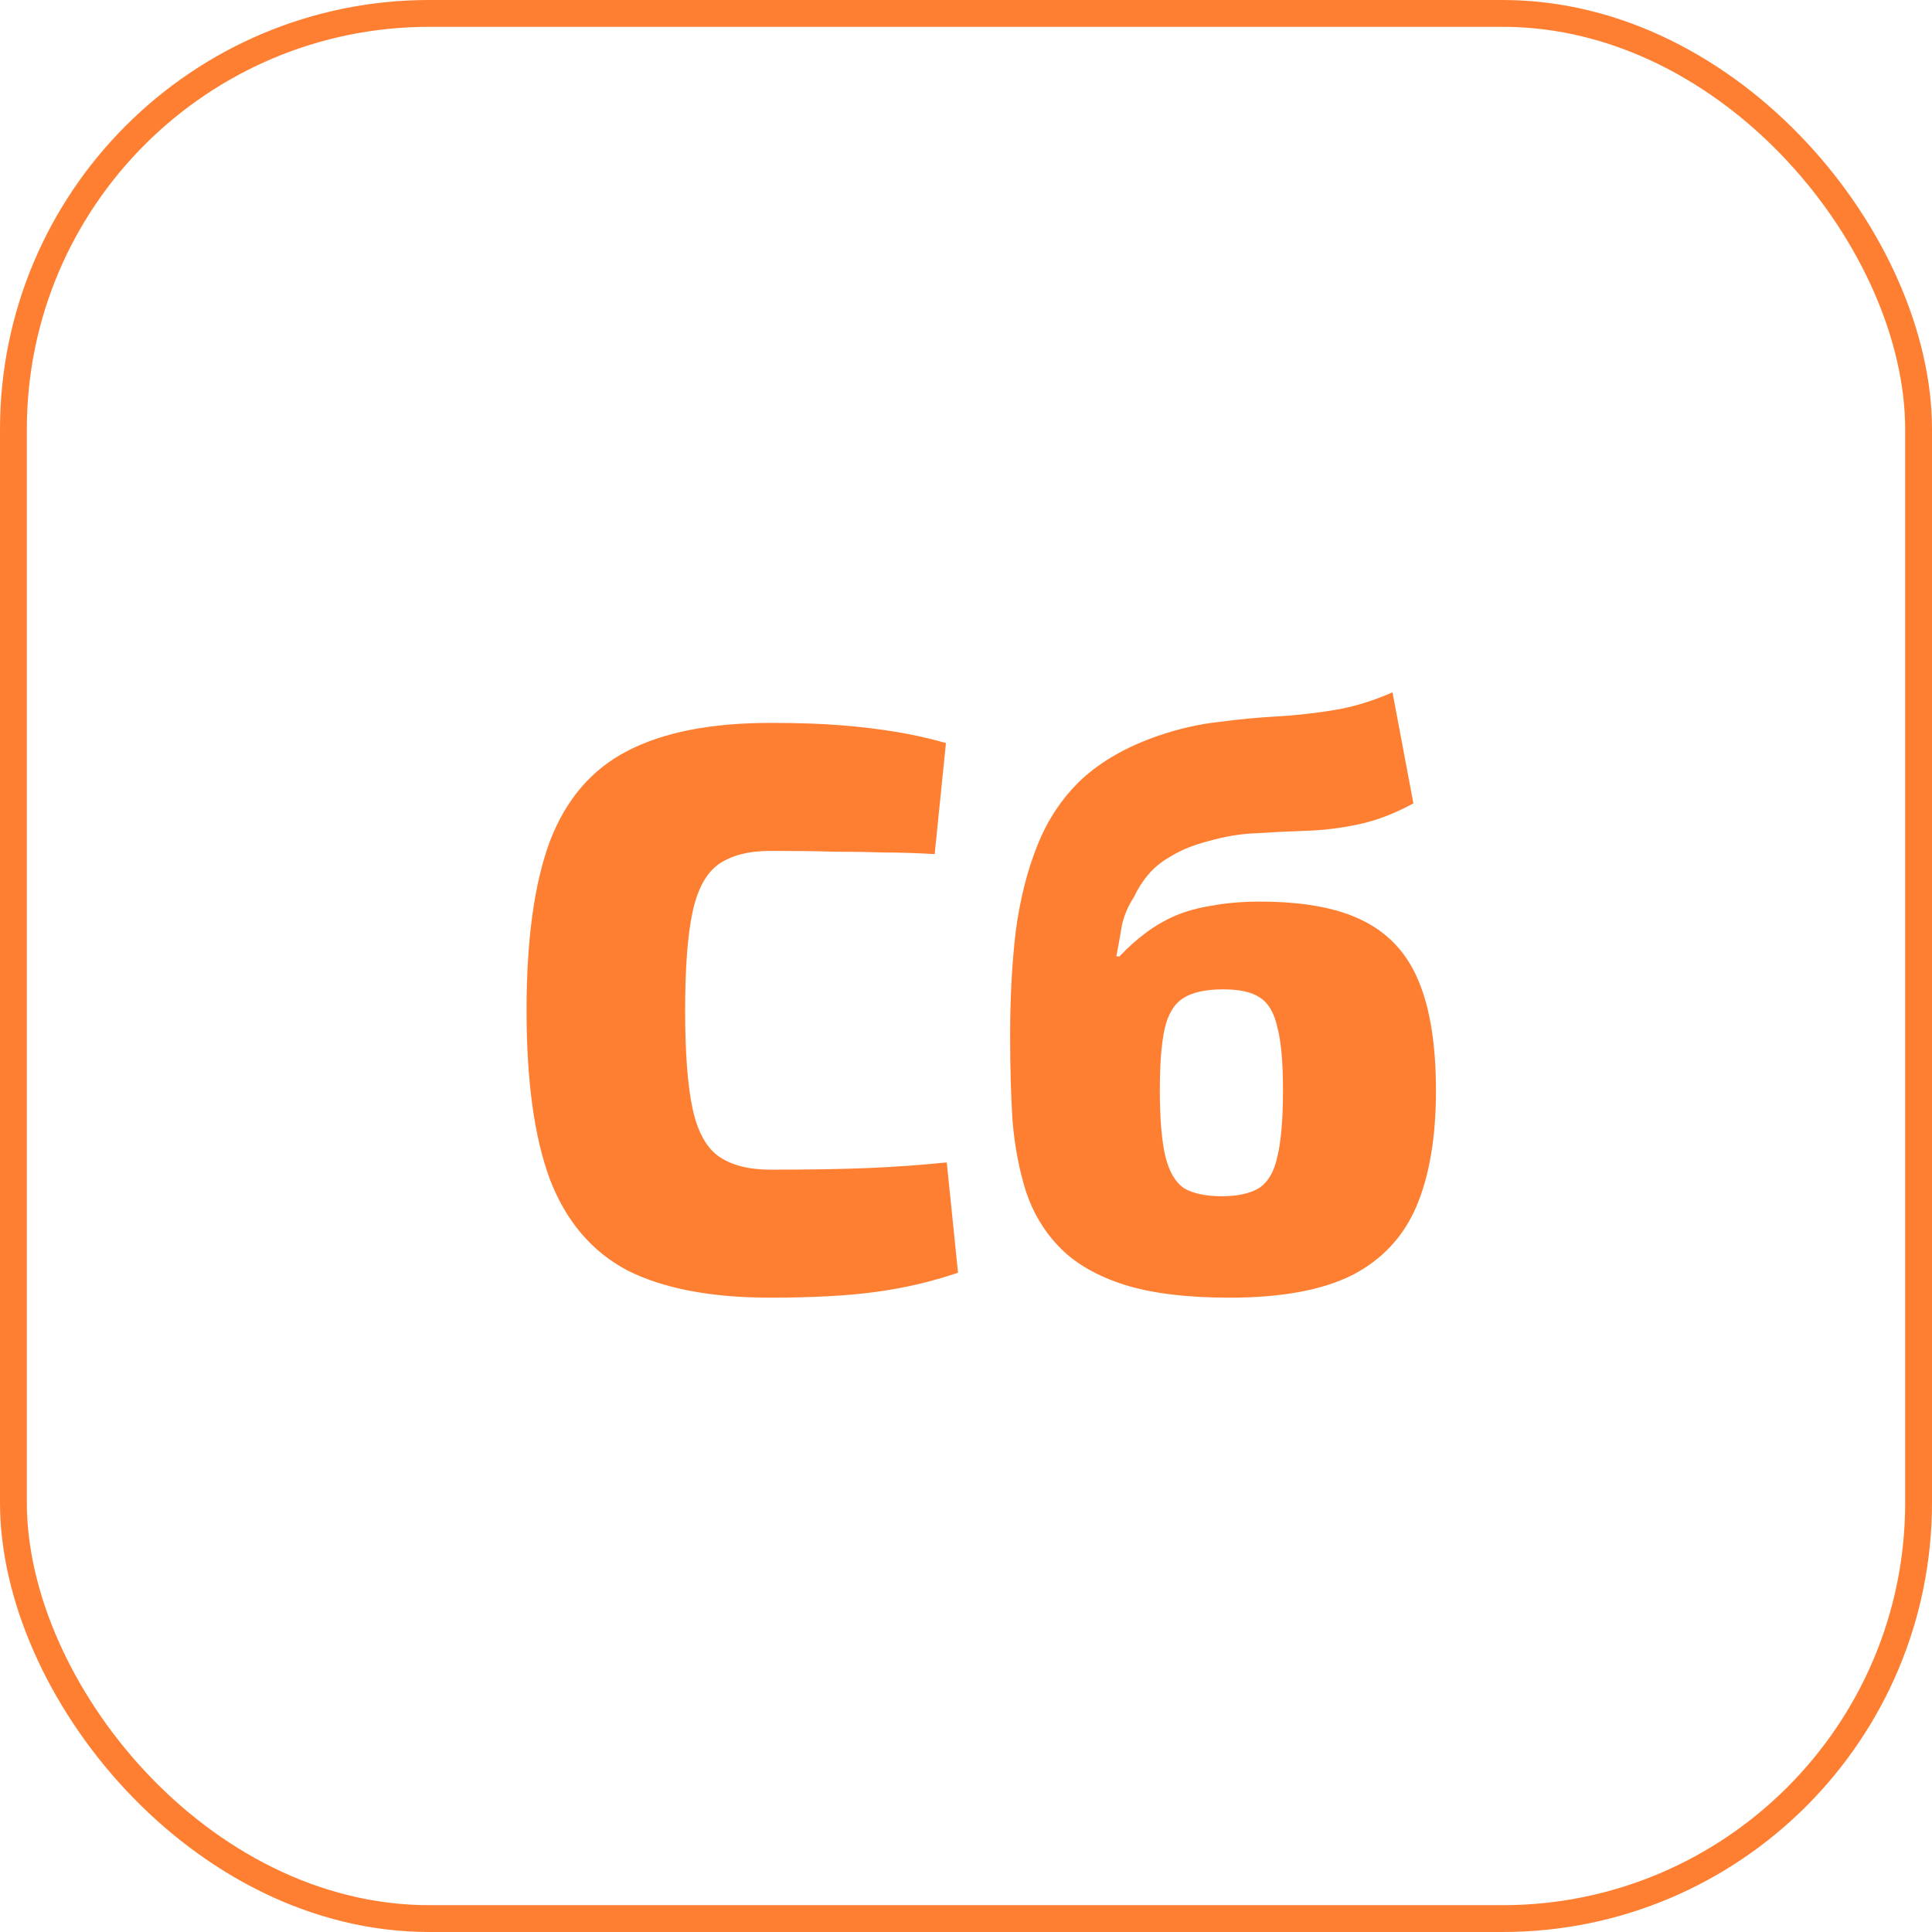
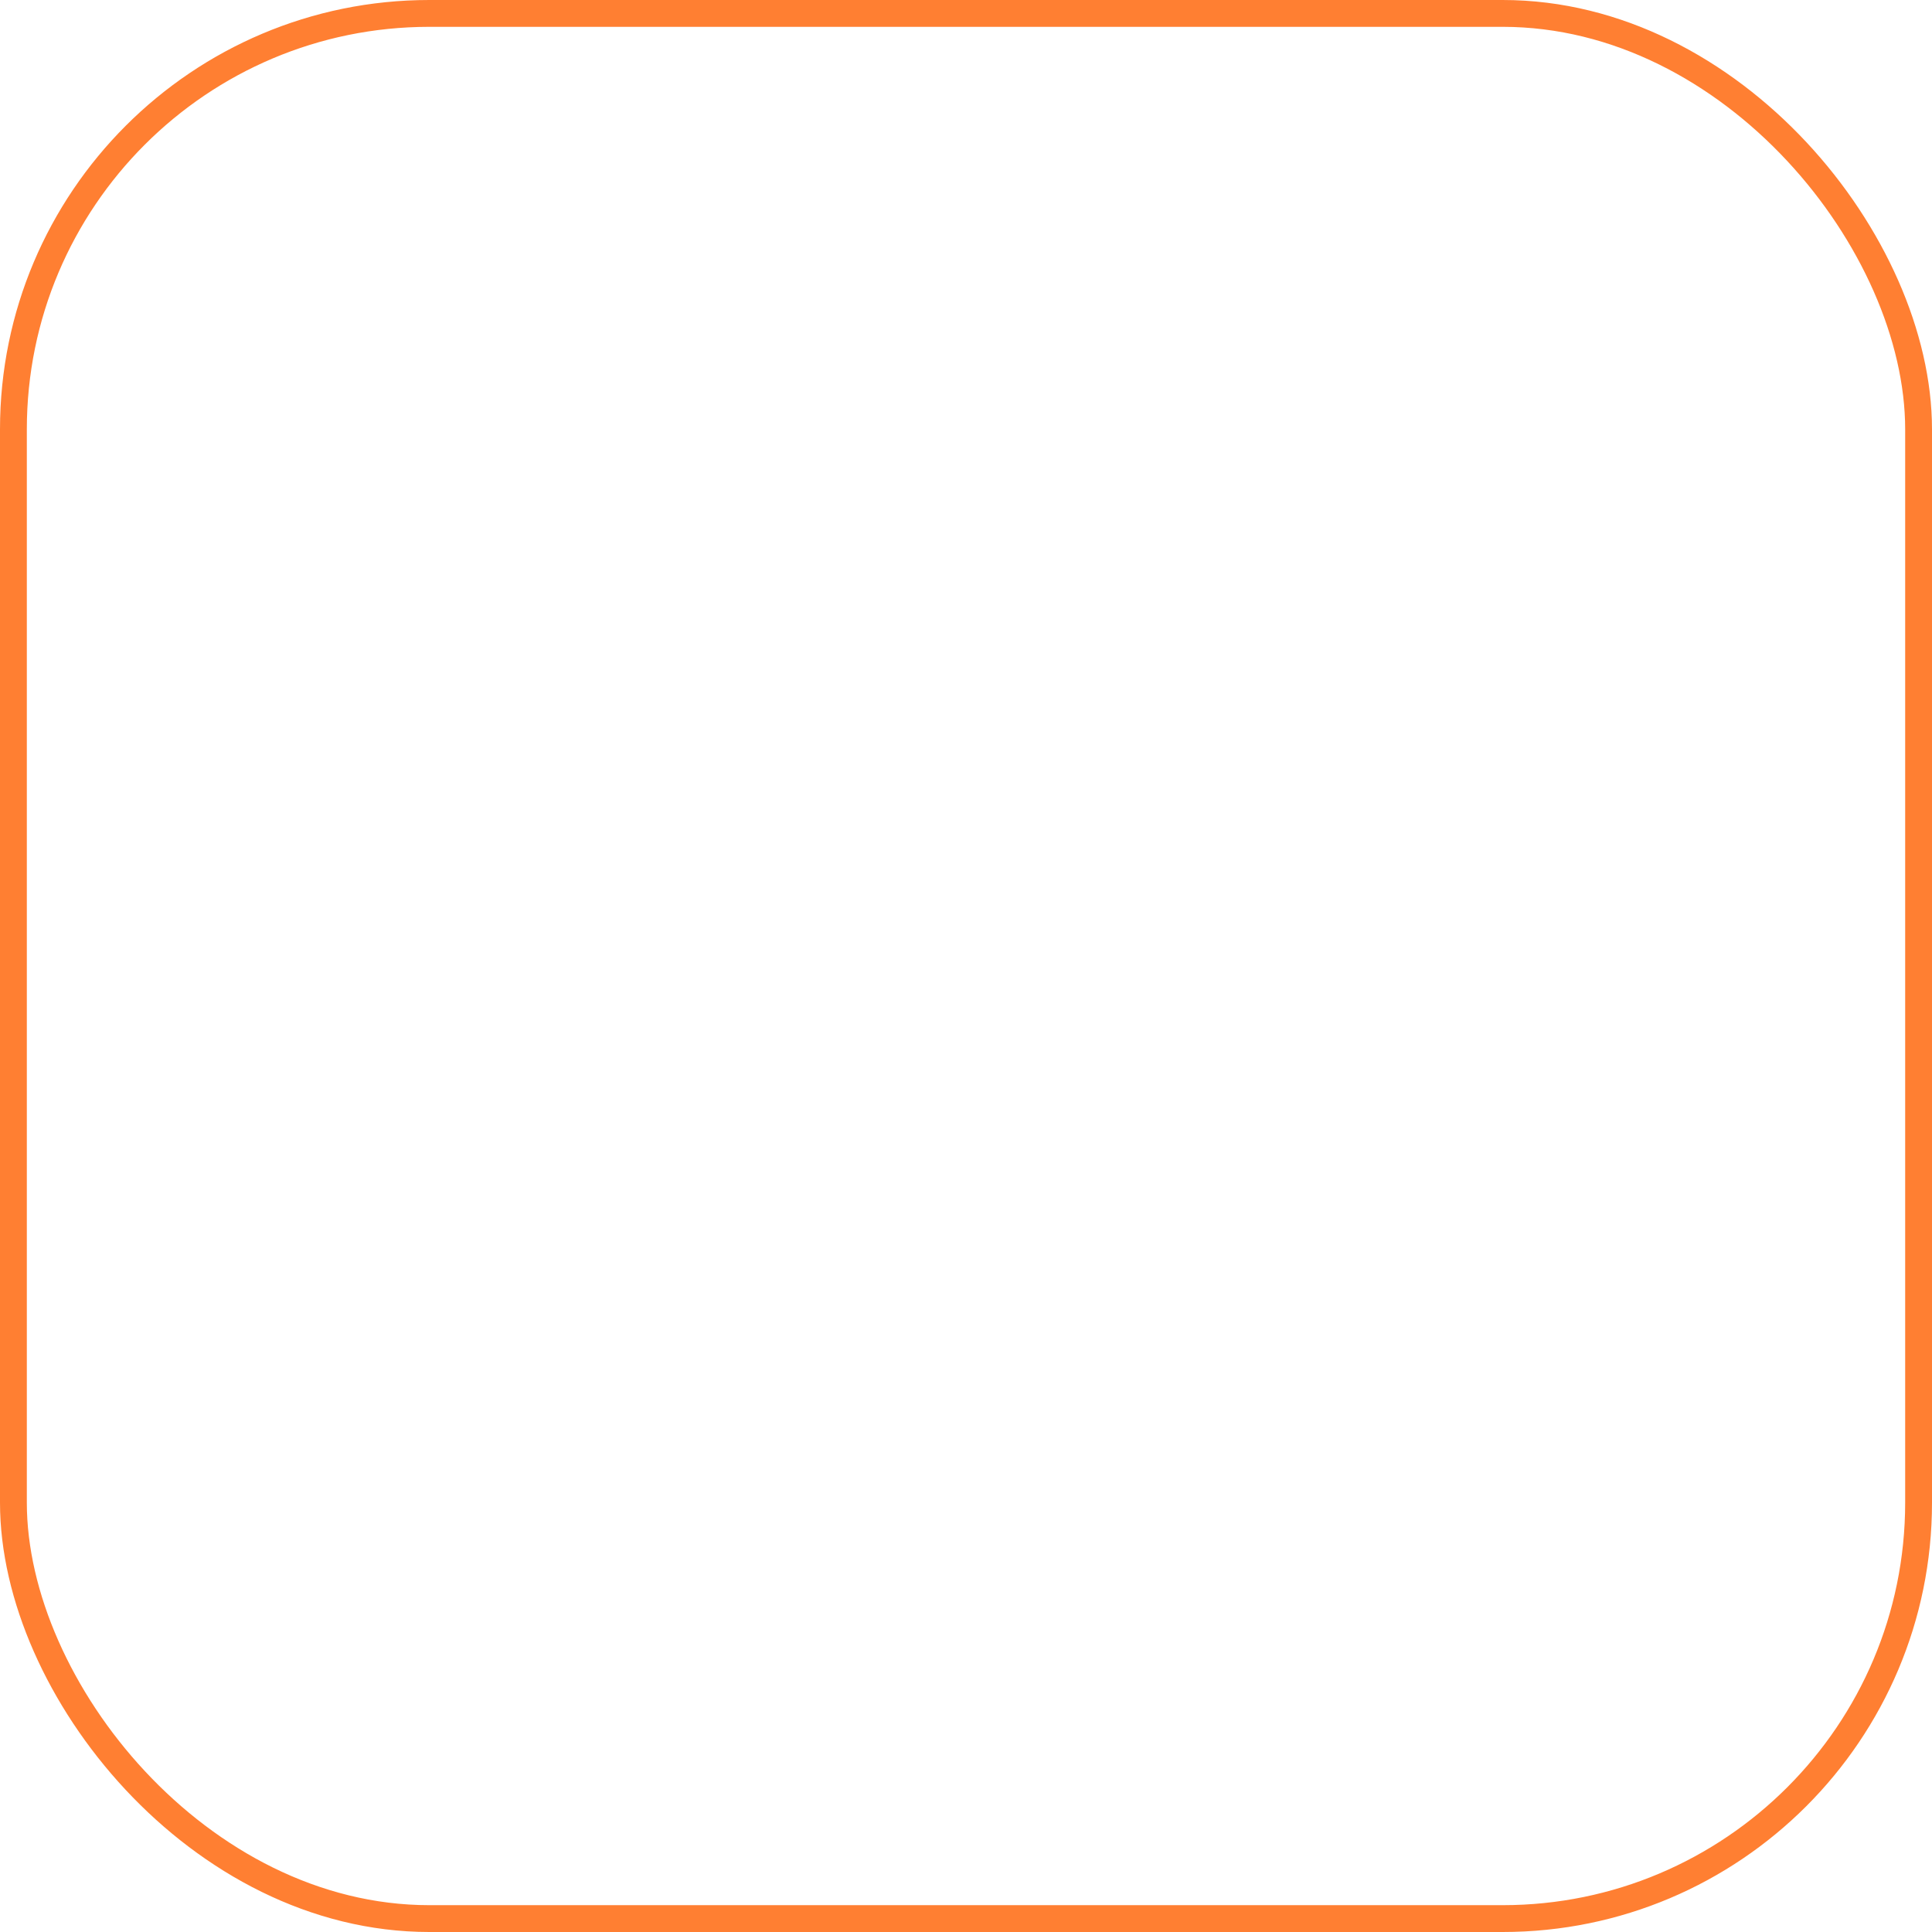
<svg xmlns="http://www.w3.org/2000/svg" width="72" height="72" viewBox="0 0 72 72" fill="none">
-   <path d="M28.713 26.94C29.753 26.94 30.633 26.97 31.353 27.03C32.093 27.09 32.763 27.17 33.363 27.27C33.983 27.37 34.613 27.51 35.253 27.69L34.833 31.83C34.153 31.79 33.523 31.77 32.943 31.77C32.363 31.75 31.743 31.74 31.083 31.74C30.423 31.72 29.633 31.71 28.713 31.71C27.893 31.71 27.243 31.88 26.763 32.22C26.303 32.56 25.983 33.16 25.803 34.02C25.623 34.88 25.533 36.09 25.533 37.65C25.533 39.21 25.623 40.42 25.803 41.28C25.983 42.14 26.303 42.74 26.763 43.08C27.243 43.42 27.893 43.59 28.713 43.59C30.173 43.59 31.383 43.57 32.343 43.53C33.323 43.49 34.303 43.42 35.283 43.32L35.703 47.43C34.703 47.77 33.673 48.01 32.613 48.15C31.573 48.29 30.273 48.36 28.713 48.36C26.493 48.36 24.713 48.02 23.373 47.34C22.053 46.64 21.093 45.51 20.493 43.95C19.913 42.39 19.623 40.29 19.623 37.65C19.623 35.01 19.913 32.91 20.493 31.35C21.093 29.79 22.053 28.67 23.373 27.99C24.713 27.29 26.493 26.94 28.713 26.94ZM51.894 25.8L52.673 29.94C51.974 30.32 51.294 30.58 50.633 30.72C49.974 30.86 49.334 30.94 48.714 30.96C48.093 30.98 47.474 31.01 46.853 31.05C46.254 31.07 45.644 31.17 45.023 31.35C44.483 31.49 44.033 31.67 43.673 31.89C43.313 32.09 43.023 32.32 42.803 32.58C42.584 32.84 42.404 33.12 42.264 33.42C42.044 33.76 41.894 34.11 41.813 34.47C41.754 34.83 41.684 35.22 41.603 35.64H41.724C42.023 35.32 42.334 35.04 42.654 34.8C42.993 34.54 43.364 34.32 43.764 34.14C44.184 33.96 44.654 33.83 45.173 33.75C45.714 33.65 46.303 33.6 46.944 33.6C48.584 33.6 49.873 33.84 50.813 34.32C51.773 34.8 52.464 35.56 52.883 36.6C53.303 37.62 53.514 38.97 53.514 40.65C53.514 42.37 53.273 43.8 52.794 44.94C52.313 46.08 51.514 46.94 50.394 47.52C49.273 48.08 47.754 48.36 45.834 48.36C44.233 48.36 42.923 48.2 41.904 47.88C40.904 47.56 40.114 47.11 39.533 46.53C38.953 45.95 38.523 45.25 38.243 44.43C37.983 43.61 37.813 42.72 37.733 41.76C37.673 40.78 37.644 39.73 37.644 38.61C37.644 37.19 37.714 35.89 37.853 34.71C38.014 33.51 38.283 32.44 38.663 31.5C39.044 30.54 39.593 29.72 40.313 29.04C41.053 28.36 42.004 27.82 43.163 27.42C43.923 27.16 44.663 26.99 45.383 26.91C46.123 26.81 46.853 26.74 47.574 26.7C48.294 26.66 49.014 26.58 49.733 26.46C50.453 26.34 51.173 26.12 51.894 25.8ZM45.593 36.87C44.934 36.87 44.434 36.98 44.093 37.2C43.754 37.42 43.523 37.8 43.404 38.34C43.283 38.88 43.224 39.64 43.224 40.62C43.224 41.7 43.294 42.53 43.434 43.11C43.574 43.67 43.803 44.06 44.123 44.28C44.464 44.48 44.934 44.58 45.533 44.58C46.114 44.58 46.574 44.48 46.913 44.28C47.254 44.06 47.483 43.67 47.603 43.11C47.743 42.53 47.813 41.7 47.813 40.62C47.813 39.58 47.743 38.8 47.603 38.28C47.483 37.74 47.264 37.37 46.944 37.17C46.644 36.97 46.194 36.87 45.593 36.87Z" fill="#FF7F32" />
  <rect x="0.5" y="0.5" width="71" height="71" rx="15.5" stroke="#FF7F32" />
</svg>